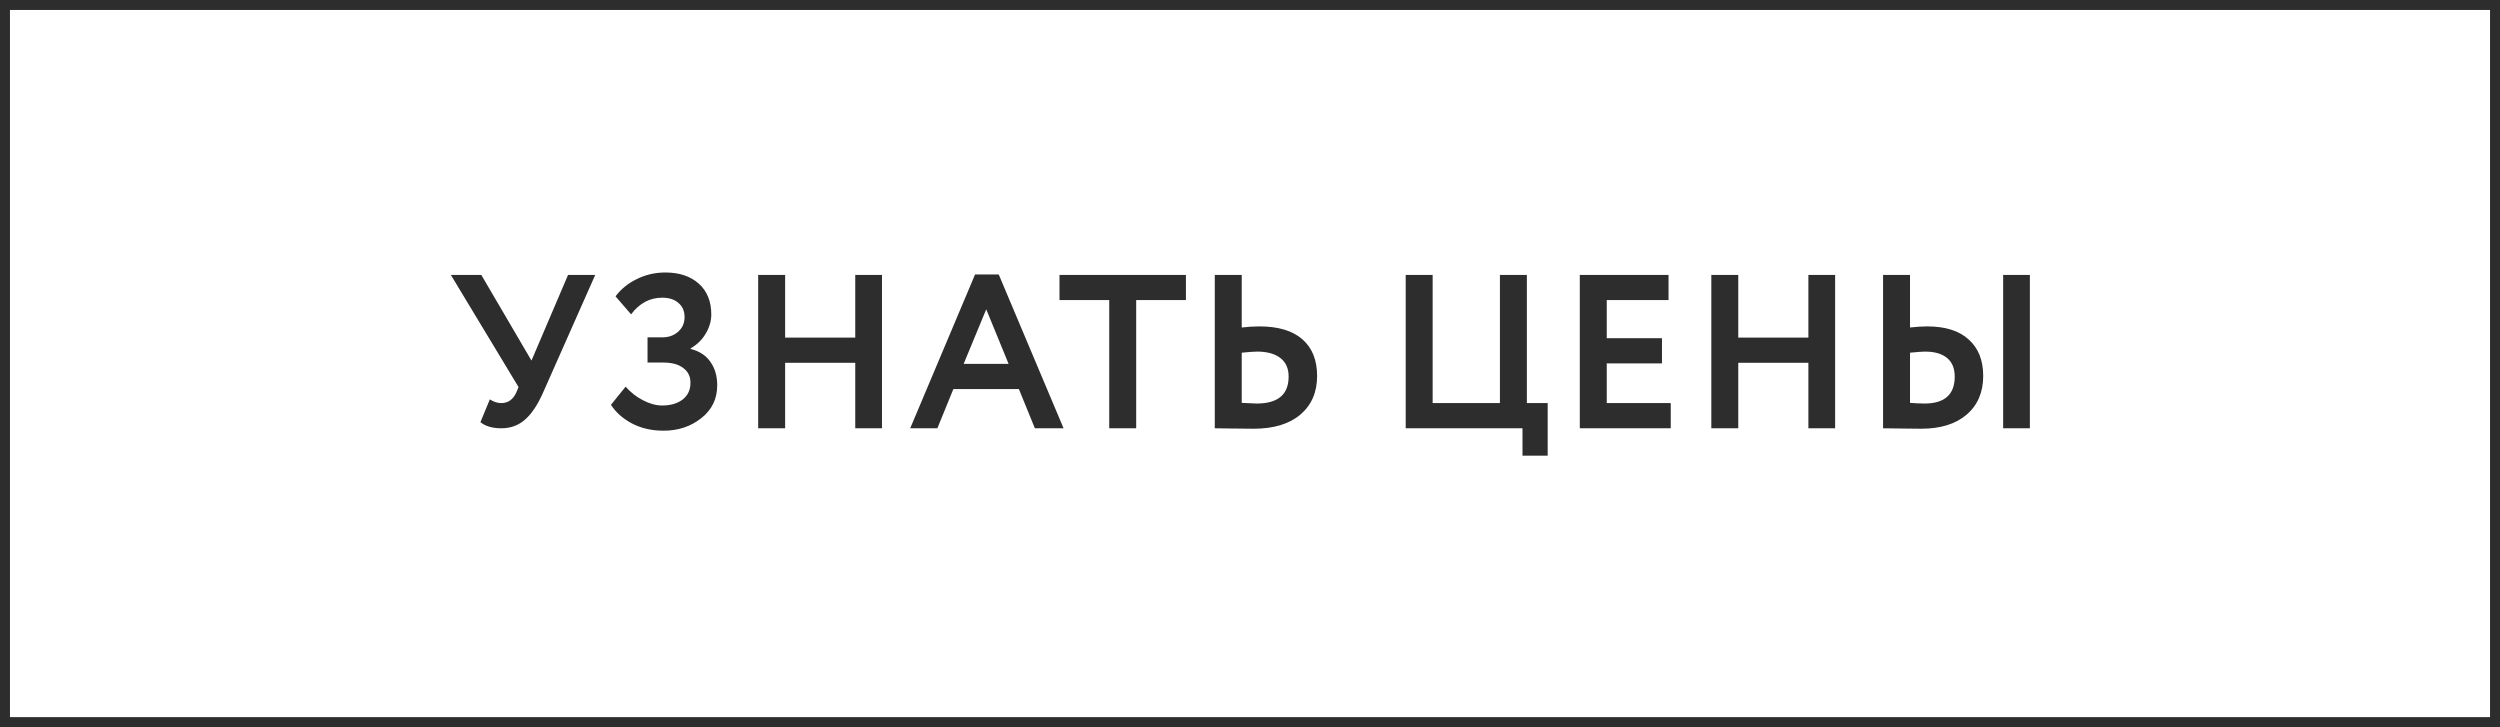
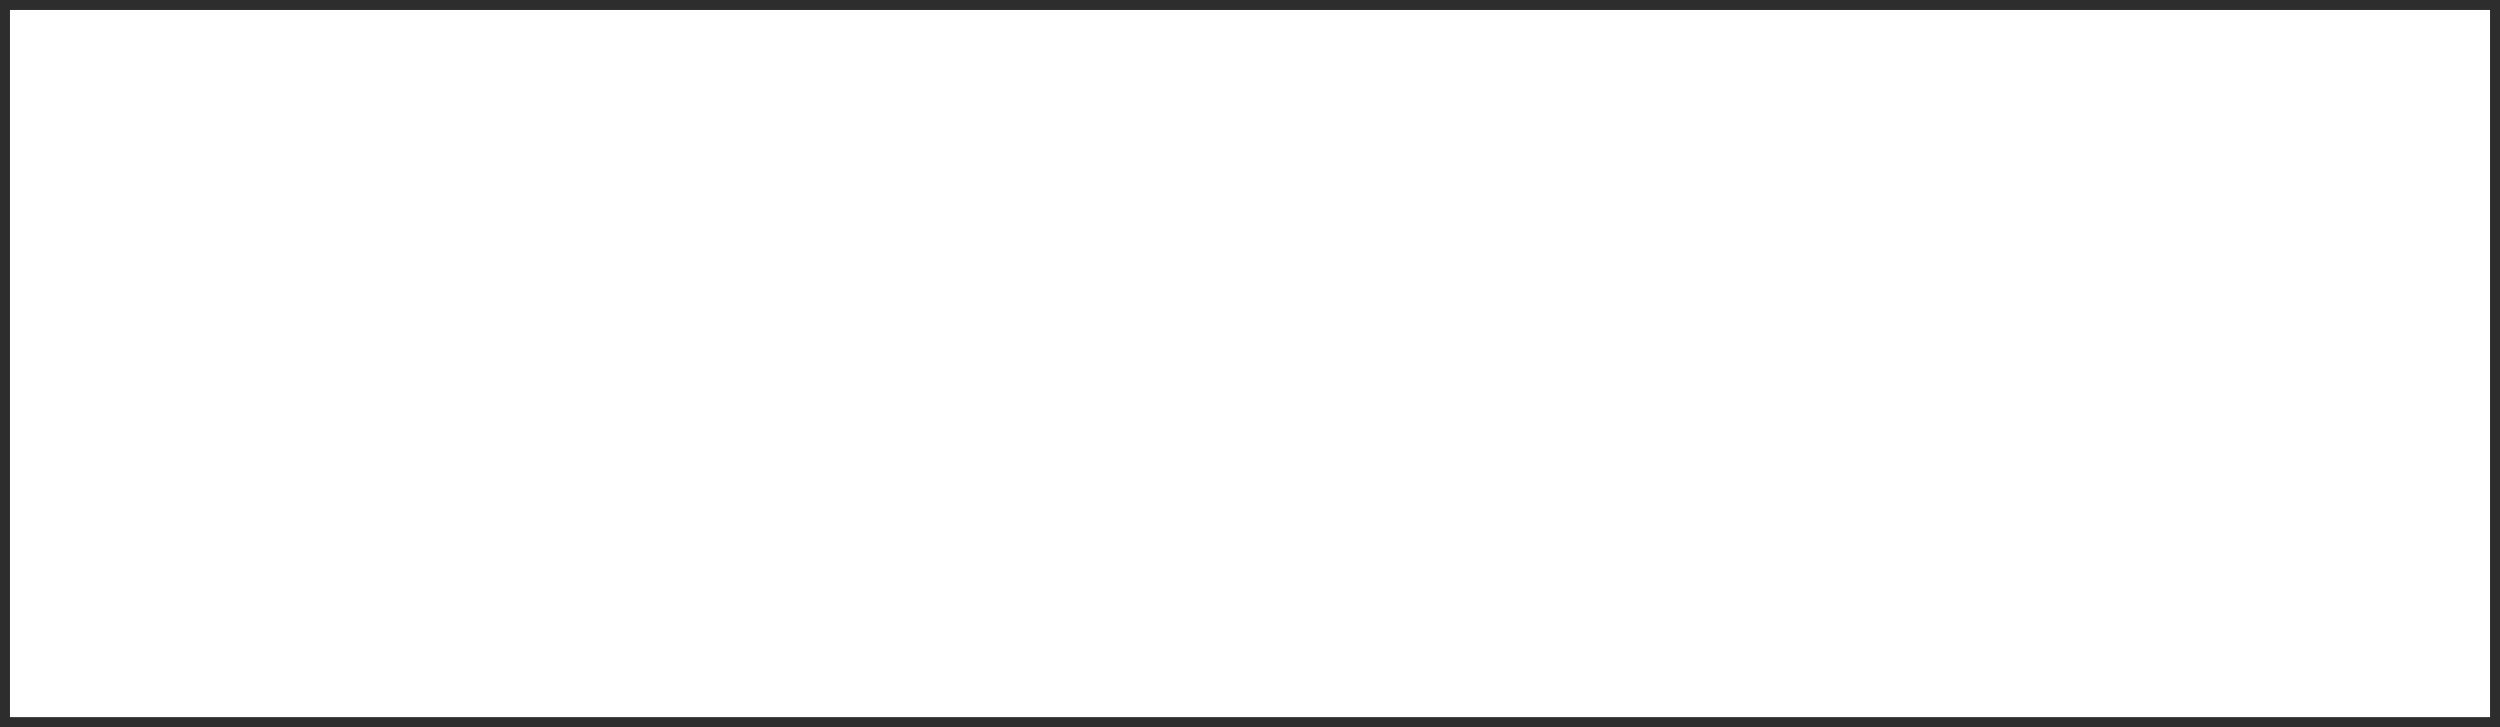
<svg xmlns="http://www.w3.org/2000/svg" width="251" height="73" viewBox="0 0 251 73" fill="none">
  <rect x="0.5" y="0.5" width="250" height="72" stroke="#2D2D2D" />
-   <path d="M57.034 27.6H59.762L54.526 39.414C53.983 40.646 53.375 41.555 52.7 42.142C52.04 42.714 51.255 43 50.346 43C49.437 43 48.733 42.795 48.234 42.384L49.18 40.096C49.561 40.345 49.943 40.47 50.324 40.47C51.013 40.47 51.519 40.111 51.842 39.392L52.062 38.864L45.264 27.6H48.322L53.36 36.202L57.034 27.6ZM66.618 43.242C65.43 43.242 64.374 43 63.45 42.516C62.54 42.032 61.836 41.409 61.338 40.646L62.812 38.82C63.296 39.377 63.875 39.832 64.55 40.184C65.224 40.536 65.87 40.712 66.486 40.712C67.322 40.712 68.004 40.514 68.532 40.118C69.06 39.707 69.324 39.143 69.324 38.424C69.324 37.793 69.082 37.302 68.598 36.95C68.128 36.583 67.461 36.4 66.596 36.4H65.012V33.87H66.508C67.124 33.87 67.644 33.687 68.07 33.32C68.51 32.939 68.73 32.447 68.73 31.846C68.73 31.23 68.524 30.753 68.114 30.416C67.718 30.064 67.175 29.888 66.486 29.888C65.239 29.888 64.198 30.445 63.362 31.56L61.8 29.756C62.328 29.037 63.039 28.458 63.934 28.018C64.828 27.578 65.782 27.358 66.794 27.358C68.202 27.358 69.324 27.732 70.16 28.48C70.996 29.228 71.414 30.262 71.414 31.582C71.414 32.227 71.23 32.858 70.864 33.474C70.512 34.09 70.006 34.589 69.346 34.97V35.036C70.226 35.256 70.886 35.689 71.326 36.334C71.78 36.965 72.008 37.749 72.008 38.688C72.008 40.052 71.472 41.152 70.402 41.988C69.346 42.824 68.084 43.242 66.618 43.242ZM88.551 43H85.867V36.422H78.827V43H76.121V27.6H78.827V33.892H85.867V27.6H88.551V43ZM94.112 43H91.384L97.896 27.556H100.272L106.784 43H103.902L102.296 39.062H95.718L94.112 43ZM101.262 36.532L99.018 31.054L96.752 36.532H101.262ZM111.367 30.13H106.373V27.6H119.067V30.13H114.073V43H111.367V30.13ZM126.21 35.3C125.946 35.3 125.433 35.337 124.67 35.41V40.448C125.638 40.492 126.137 40.514 126.166 40.514C128.307 40.514 129.378 39.612 129.378 37.808C129.378 36.987 129.099 36.363 128.542 35.938C127.985 35.513 127.207 35.3 126.21 35.3ZM121.964 27.6H124.67V32.88C125.301 32.807 125.887 32.77 126.43 32.77C128.337 32.77 129.781 33.203 130.764 34.068C131.747 34.933 132.238 36.158 132.238 37.742C132.238 39.385 131.673 40.683 130.544 41.636C129.429 42.575 127.867 43.044 125.858 43.044C125.007 43.044 124.281 43.037 123.68 43.022C123.079 43.007 122.507 43 121.964 43V27.6ZM152.858 43H141.132V27.6H143.838V40.47H150.592V27.6H153.298V40.47H155.388V45.75H152.858V43ZM167.742 43H158.612V27.6H167.522V30.13H161.318V33.958H166.862V36.488H161.318V40.47H167.742V43ZM184.246 43H181.562V36.422H174.522V43H171.816V27.6H174.522V33.892H181.562V27.6H184.246V43ZM203.8 43H201.116V27.6H203.8V43ZM193.262 35.3C193.027 35.3 192.528 35.337 191.766 35.41V40.448C191.883 40.448 192.118 40.463 192.47 40.492C192.822 40.507 193.071 40.514 193.218 40.514C195.242 40.514 196.254 39.612 196.254 37.808C196.254 36.987 195.997 36.363 195.484 35.938C194.97 35.513 194.23 35.3 193.262 35.3ZM189.06 27.6H191.766V32.88C192.396 32.807 192.968 32.77 193.482 32.77C195.315 32.77 196.708 33.21 197.662 34.09C198.63 34.955 199.114 36.173 199.114 37.742C199.114 39.385 198.556 40.683 197.442 41.636C196.342 42.575 194.824 43.044 192.888 43.044C192.066 43.044 191.355 43.037 190.754 43.022C190.167 43.007 189.602 43 189.06 43V27.6Z" fill="#2D2D2D" />
</svg>